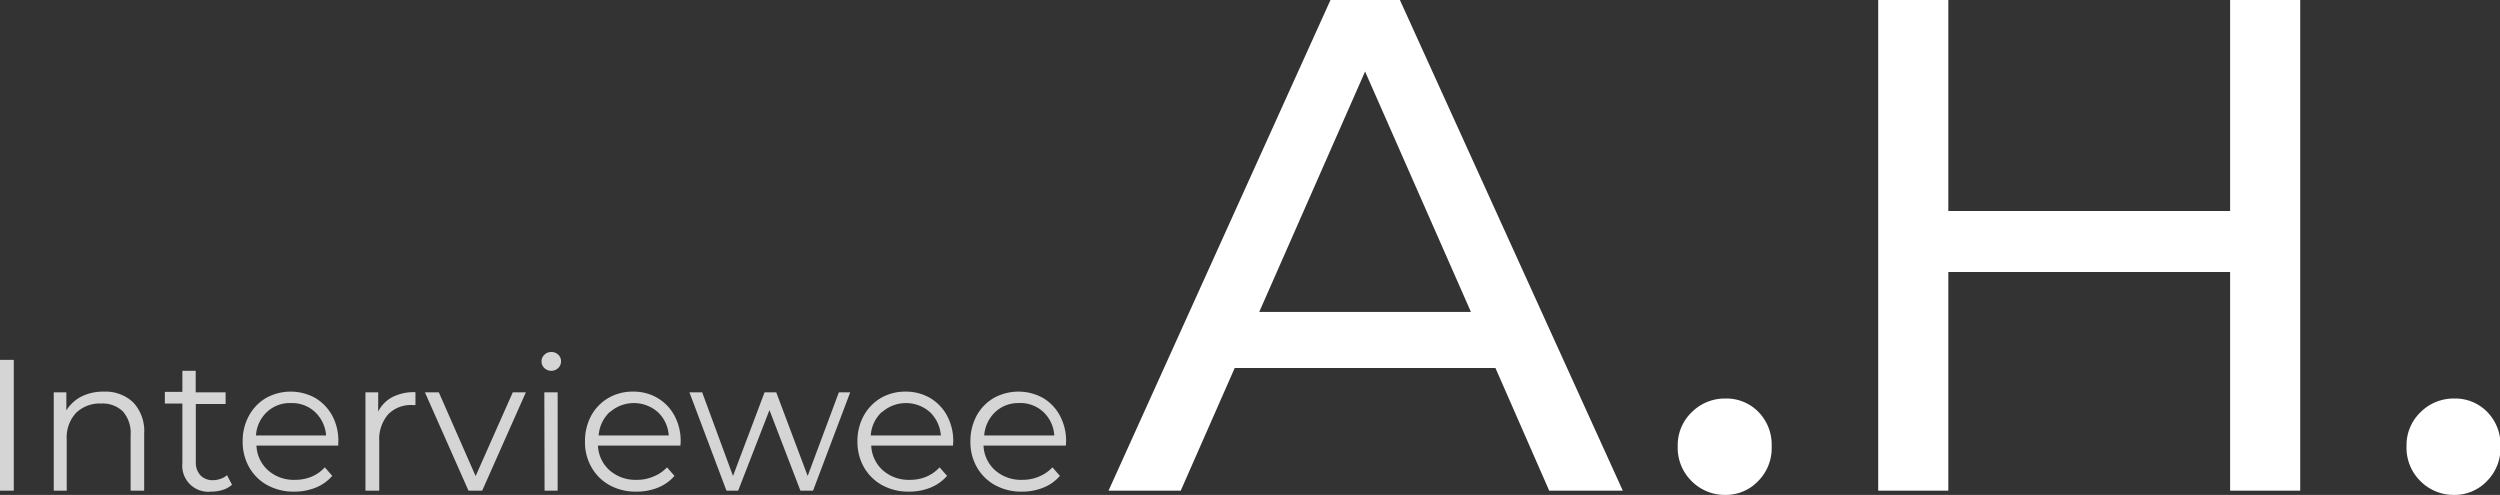
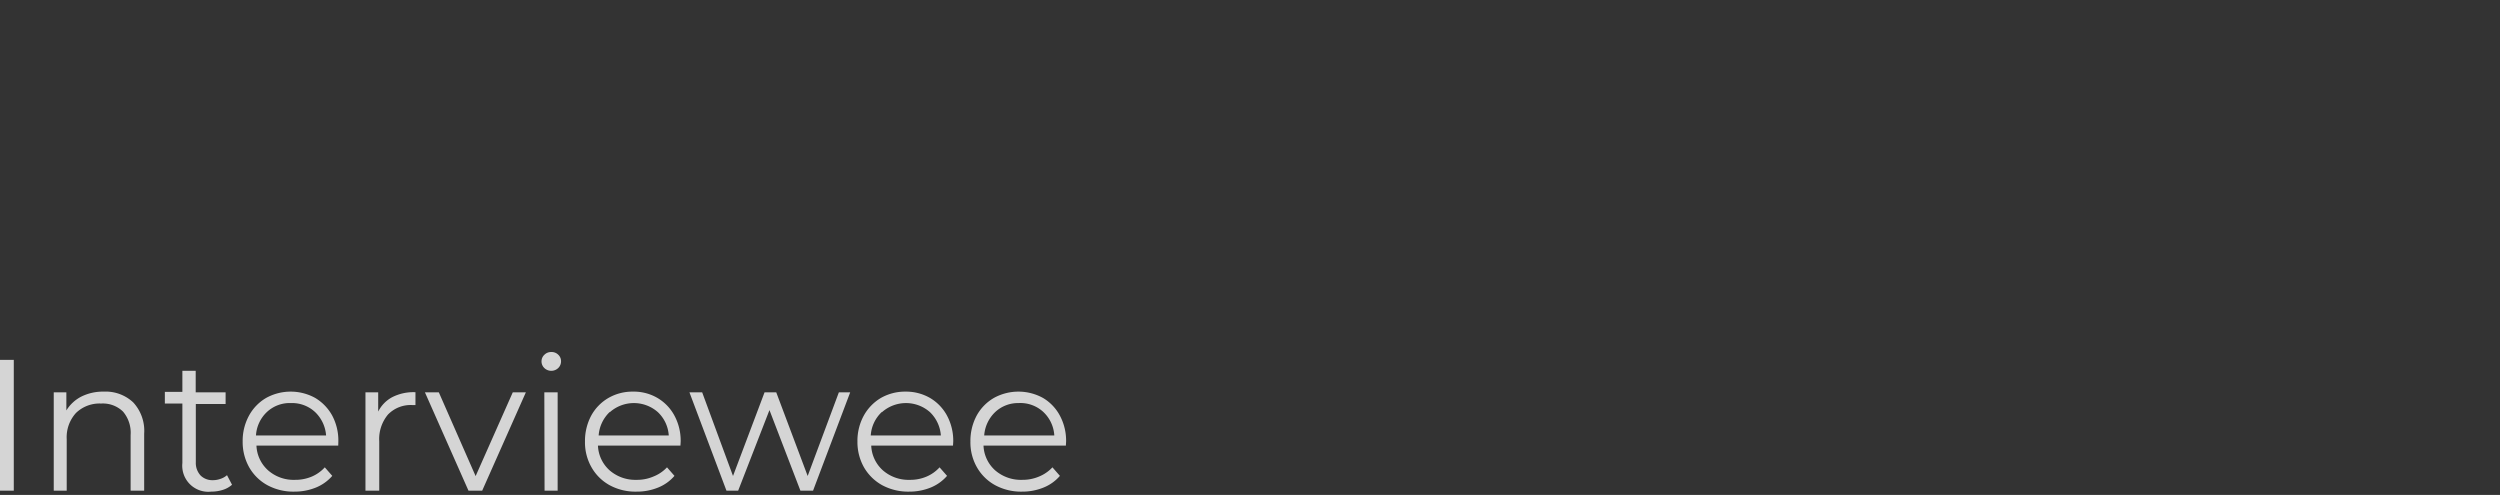
<svg xmlns="http://www.w3.org/2000/svg" width="213.98" height="42.36">
  <rect width="100%" height="100%" fill="#333333" stroke="none" />
  <defs>
    <style />
  </defs>
-   <path d="M128 31.5h-22.32L101.06 42h-6.18l19-42h5.94l19.08 42h-6.3zm-2.1-4.8l-9.06-20.58-9.06 20.58zm18.9 14.49a4 4 0 01-1.2-3 3.9 3.9 0 011.2-2.91 4 4 0 012.88-1.17 3.83 3.83 0 012.82 1.14 4 4 0 011.14 2.94 4 4 0 01-1.17 3 3.81 3.81 0 01-2.79 1.17 4 4 0 01-2.88-1.17zM196.88 0v42h-6V23.28h-24.12V42h-6V0h6v18.06h24.12V0zm10.3 41.19a4 4 0 01-1.2-3 3.9 3.9 0 011.2-2.91 4 4 0 012.88-1.17 3.83 3.83 0 012.82 1.14 4 4 0 011.14 2.94 4 4 0 01-1.17 3 3.81 3.81 0 01-2.79 1.17 4 4 0 01-2.88-1.17z" fill="#fff" />
  <path d="M0 30.8h1.18V42H0zm11.4 3.64a3.57 3.57 0 01.94 2.68V42h-1.16v-4.77a2.79 2.79 0 00-.65-2 2.46 2.46 0 00-1.87-.69 2.89 2.89 0 00-2.16.81 3.08 3.08 0 00-.79 2.23V42H4.6v-8.42h1.08v1.55a3.23 3.23 0 011.29-1.19 4.16 4.16 0 011.91-.42 3.44 3.44 0 012.52.92zm8.46 7.05a2.16 2.16 0 01-.79.44 3.3 3.3 0 01-1 .15 2.23 2.23 0 01-2.46-2.45v-5.09h-1.5v-1h1.5v-1.8h1.14v1.84h2.56v1h-2.55v5a1.58 1.58 0 00.42 1.13 1.43 1.43 0 001 .39 1.94 1.94 0 00.68-.11 1.59 1.59 0 00.57-.32zm9.09-3.35h-7a3 3 0 001 2.12 3.31 3.31 0 002.3.81 3.59 3.59 0 001.44-.28A3.2 3.2 0 0027.8 40l.64.73a3.7 3.7 0 01-1.4 1 4.84 4.84 0 01-1.85.35 4.66 4.66 0 01-2.3-.55A4 4 0 0121.33 40a4.4 4.4 0 01-.56-2.21 4.49 4.49 0 01.54-2.21 3.91 3.91 0 011.47-1.52 4.35 4.35 0 014.2 0 4 4 0 011.46 1.52 4.54 4.54 0 01.52 2.21zm-6.11-2.87a3 3 0 00-.93 2h6a3.07 3.07 0 00-.94-2 2.88 2.88 0 00-2.06-.77 2.85 2.85 0 00-2.07.77zM33.56 34a4 4 0 012-.43v1.1h-.27a2.7 2.7 0 00-2.08.81 3.27 3.27 0 00-.75 2.29V42h-1.18v-8.42h1.09v1.65A2.84 2.84 0 0133.56 34zm11.45-.42L41.27 42H40.1l-3.73-8.42h1.19l3.15 7.17 3.18-7.17zm1.58-2.08a.78.78 0 01-.24-.57.76.76 0 01.24-.56.81.81 0 01.6-.24.8.8 0 01.59.23.74.74 0 01.24.55.79.79 0 01-.24.59.86.86 0 01-1.19 0zm0 2.08h1.14V42h-1.12zm11.65 4.56h-7.06a3 3 0 001 2.12 3.35 3.35 0 002.3.81 3.52 3.52 0 001.44-.28 3.2 3.2 0 001.17-.79l.64.73a3.63 3.63 0 01-1.4 1 4.8 4.8 0 01-1.85.35 4.62 4.62 0 01-2.3-.55A4 4 0 0150.63 40a4.3 4.3 0 01-.56-2.21 4.6 4.6 0 01.53-2.21 3.93 3.93 0 011.48-1.52 4.1 4.1 0 012.1-.54 4 4 0 012.09.54 3.88 3.88 0 011.46 1.52 4.54 4.54 0 01.53 2.21zm-6.06-2.87a3.07 3.07 0 00-.94 2h6a3 3 0 00-.94-2 3.1 3.1 0 00-4.09 0zm20.59-1.69L69.59 42h-1.08l-2.65-6.9-2.68 6.9h-1l-3.17-8.42h1.09l2.64 7.16 2.7-7.16h1l2.69 7.16 2.67-7.16zm8.8 4.56h-7a3 3 0 001 2.12 3.33 3.33 0 002.3.81 3.52 3.52 0 001.44-.28 3.2 3.2 0 001.11-.79l.64.73a3.7 3.7 0 01-1.4 1 4.84 4.84 0 01-1.85.35 4.69 4.69 0 01-2.3-.55A4.09 4.09 0 0173.95 40a4.4 4.4 0 01-.56-2.21 4.49 4.49 0 01.54-2.21 4 4 0 011.47-1.52 4.17 4.17 0 012.11-.54 4.09 4.09 0 012.09.54 3.88 3.88 0 011.46 1.52 4.54 4.54 0 01.53 2.21zm-6.1-2.87a3 3 0 00-.94 2h6a3.07 3.07 0 00-.94-2 3.1 3.1 0 00-4.09 0zm15.76 2.87h-7.05a3 3 0 001 2.12 3.36 3.36 0 002.31.81 3.59 3.59 0 001.44-.28 3.25 3.25 0 001.15-.79l.64.73a3.63 3.63 0 01-1.4 1 4.8 4.8 0 01-1.85.35 4.65 4.65 0 01-2.29-.55A4 4 0 0183.62 40a4.3 4.3 0 01-.56-2.21 4.6 4.6 0 01.53-2.21 3.93 3.93 0 011.48-1.52 4.35 4.35 0 014.2 0 3.86 3.86 0 011.45 1.52 4.54 4.54 0 01.53 2.21zm-6.05-2.87a3.07 3.07 0 00-.94 2h6a3 3 0 00-.93-2 2.88 2.88 0 00-2.13-.77 2.85 2.85 0 00-2 .77z" fill="#d5d5d5" />
</svg>